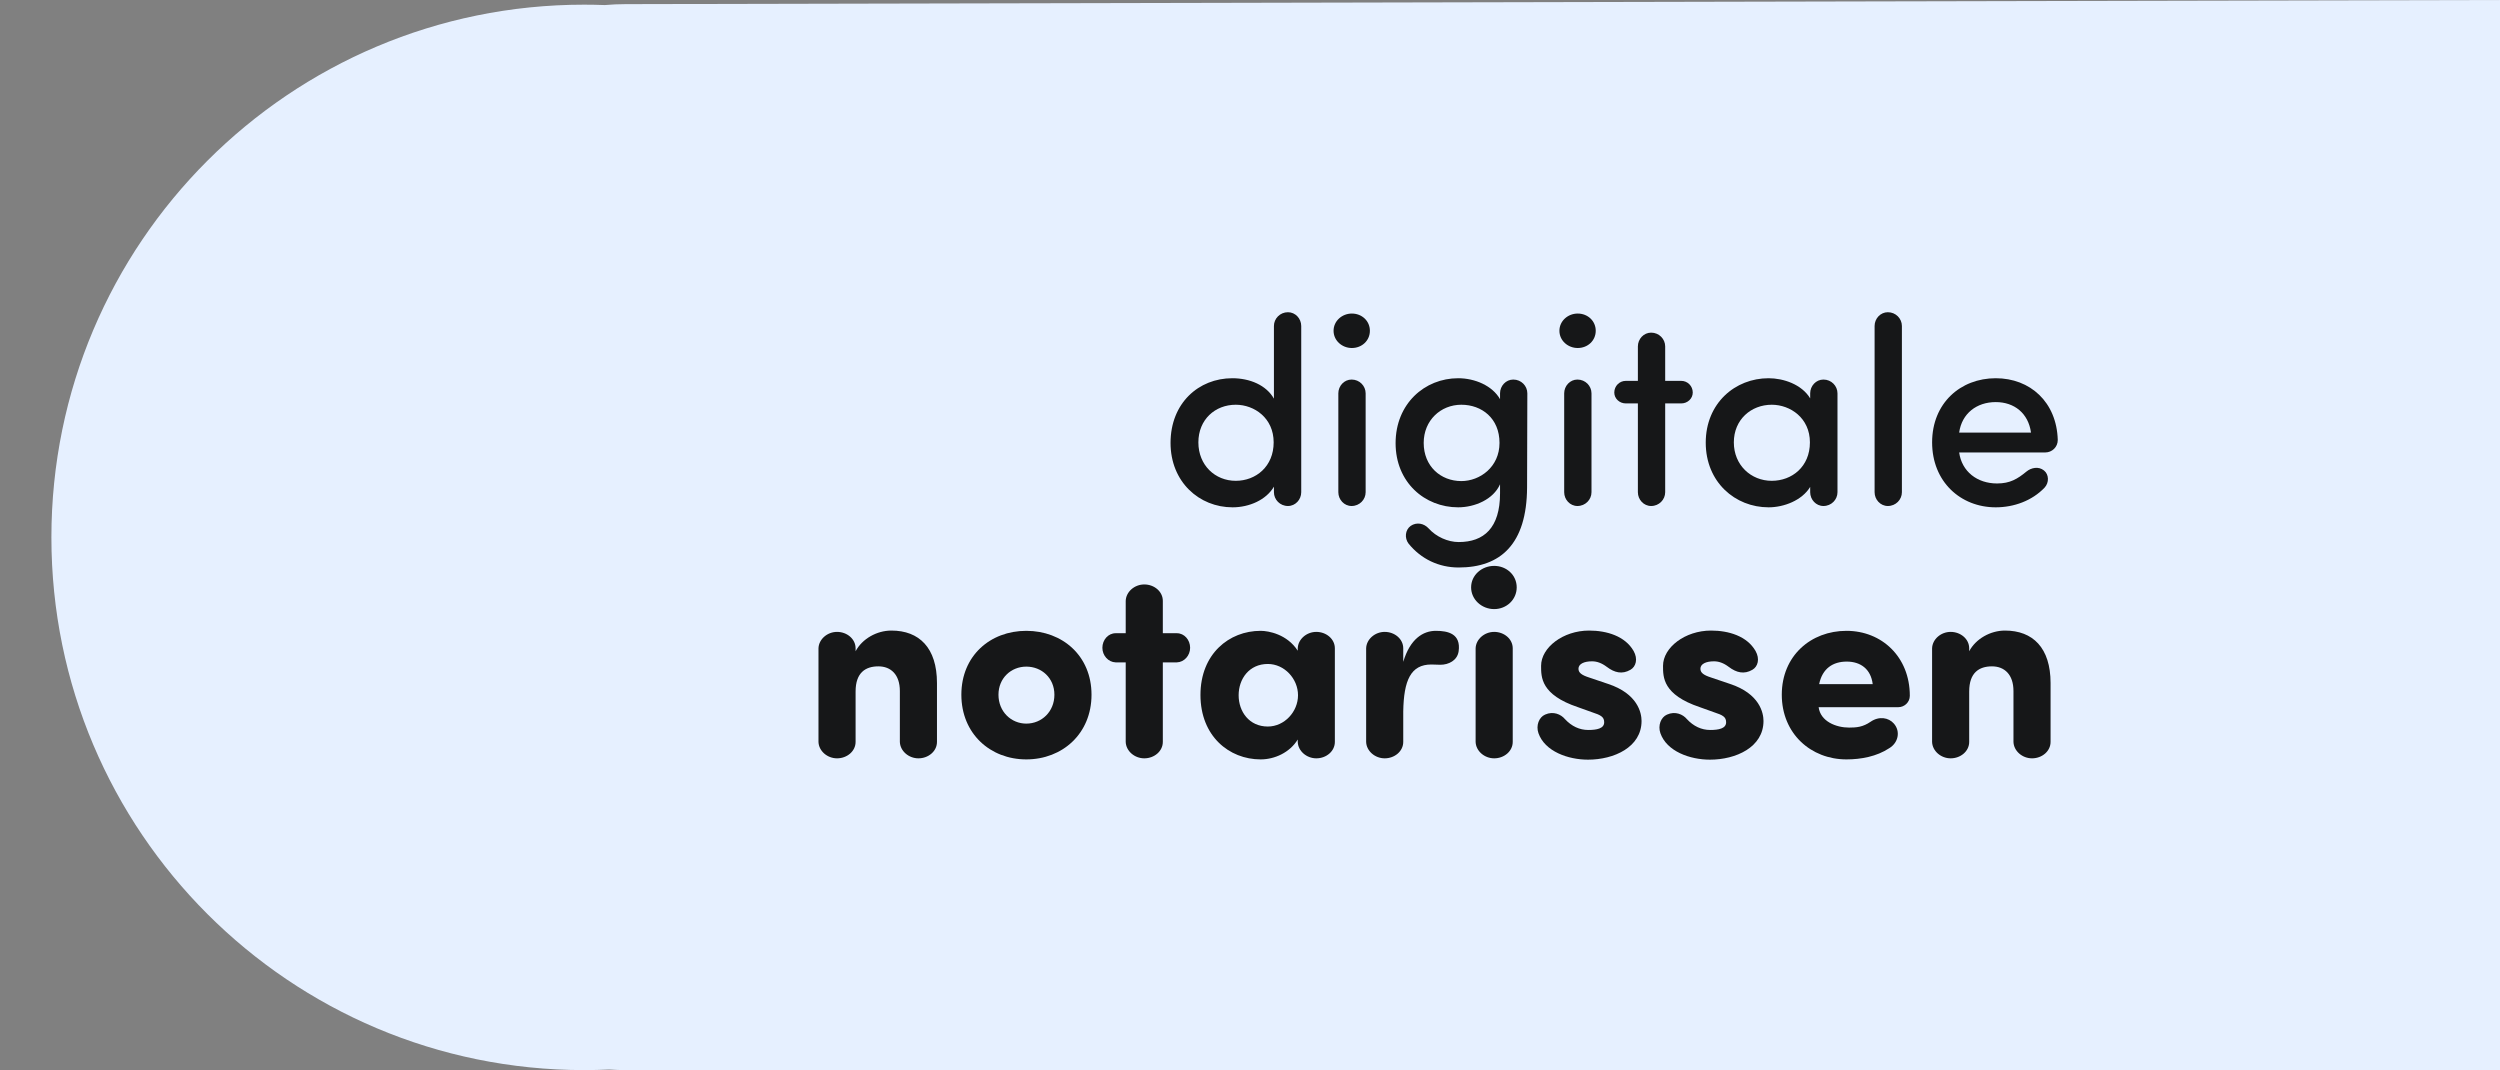
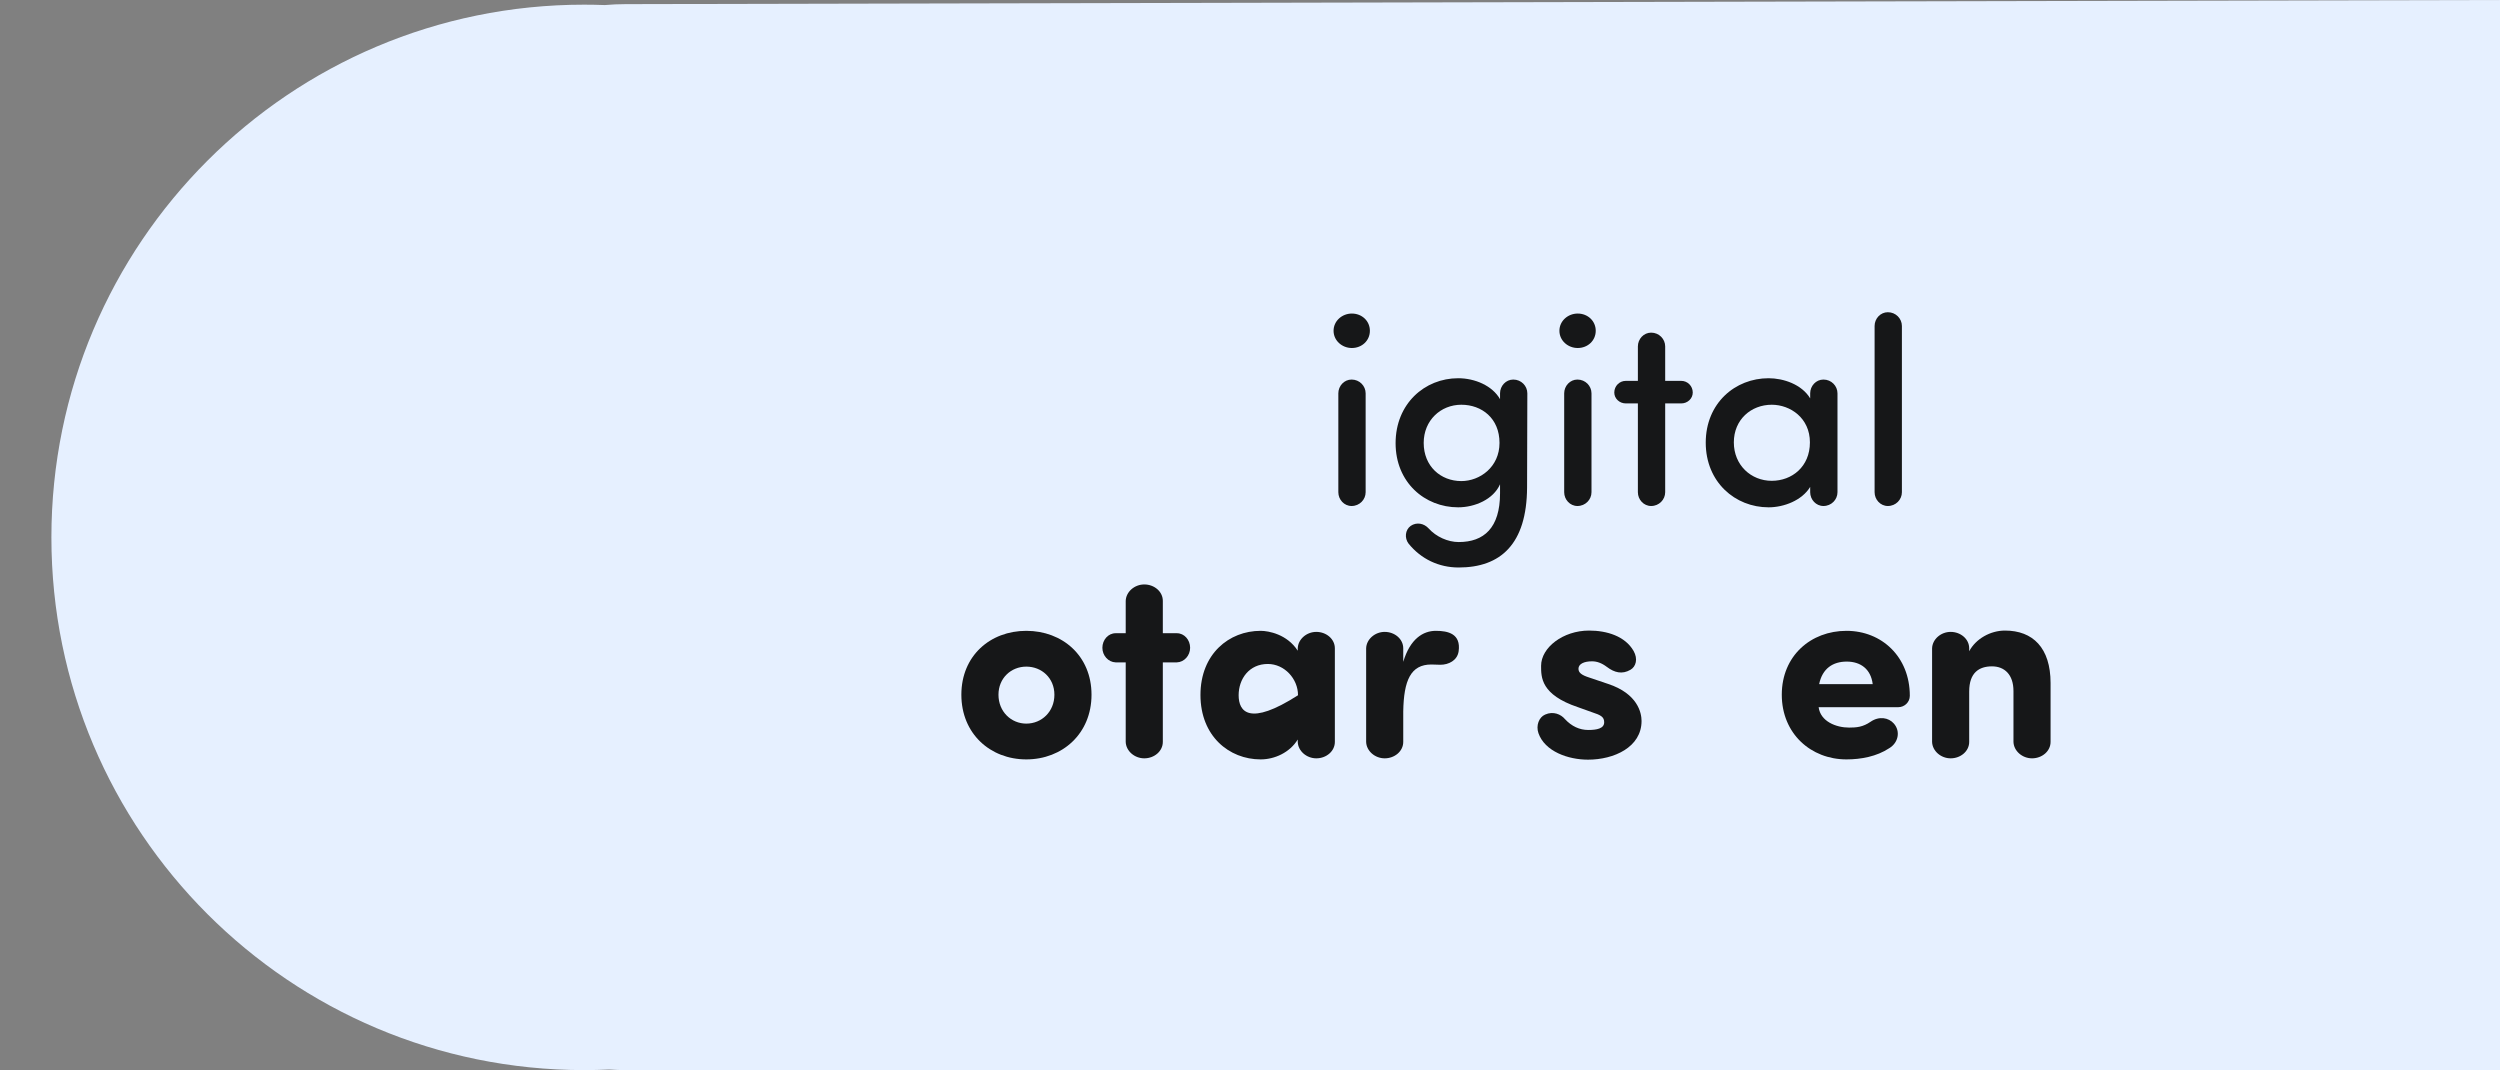
<svg xmlns="http://www.w3.org/2000/svg" width="535px" height="229px" viewBox="0 0 535 229" version="1.1">
  <rect x="0" y="0" width="535" height="229" fill="#808080" stroke="none" />
  <title>notarissen</title>
  <g id="notarissen" stroke="none" stroke-width="1" fill="none" fill-rule="evenodd">
    <path d="M535,0 L535,229 L134,229 C132.78,229 131.57,228.958 130.371,228.875 C128.591,228.958 126.801,229 125,229 C62.04,229 11,177.96 11,115 C11,52.04 62.04,1 125,1 C126.476,1 127.946,1.028 129.408,1.084 C130.883,0.956 132.377,0.889 133.885,0.885 L535,0 Z" id="Combined-Shape" fill="#E6F0FF" />
    <g id="digitale" transform="translate(250.496, 66.816)" fill="#161718" fill-rule="nonzero">
-       <path d="M22.067,27.853 C22.067,33.015 18.266,36.079 13.955,36.079 C9.53,36.079 5.956,32.732 5.956,27.853 C5.956,22.975 9.53,19.798 13.955,19.798 C17.926,19.798 22.067,22.634 22.067,27.853 Z M22.124,18.493 C20.479,15.6 16.961,14.125 13.217,14.125 C6.013,14.125 0,19.457 0,27.967 C0,36.305 6.127,41.751 13.274,41.751 C16.848,41.751 20.479,40.163 22.124,37.327 L22.124,38.518 C22.124,40.106 23.428,41.468 25.13,41.468 C26.719,41.468 27.967,40.106 27.967,38.518 L27.967,2.95 C27.967,1.361 26.719,0 25.13,0 C23.428,0 22.124,1.361 22.124,2.95 L22.124,18.493 Z" id="Shape" />
      <path d="M34.887,3.971 C34.887,1.872 36.703,0.284 38.801,0.284 C40.957,0.284 42.659,1.872 42.659,3.971 C42.659,6.07 40.957,7.658 38.801,7.658 C36.703,7.658 34.887,6.07 34.887,3.971 Z M41.751,38.518 C41.751,40.106 40.447,41.468 38.745,41.468 C37.156,41.468 35.908,40.106 35.908,38.518 L35.908,17.359 C35.908,15.77 37.156,14.409 38.745,14.409 C40.447,14.409 41.751,15.77 41.751,17.359 L41.751,38.518 Z" id="Shape" />
      <path d="M70.399,27.967 C70.399,33.129 66.201,36.135 62.23,36.135 C57.805,36.135 54.175,32.959 54.175,27.967 C54.175,23.145 57.805,19.798 62.23,19.798 C66.598,19.798 70.399,22.691 70.399,27.967 Z M55.252,46.289 C54.231,45.155 52.643,44.871 51.395,45.722 C50.204,46.573 50.033,48.332 50.941,49.523 C53.607,52.813 57.408,54.628 61.663,54.628 C70.569,54.628 76.241,49.693 76.298,37.497 L76.355,17.359 C76.355,15.77 75.05,14.409 73.348,14.409 C71.76,14.409 70.512,15.77 70.512,17.359 L70.512,18.607 C68.867,15.713 65.123,14.125 61.549,14.125 C54.401,14.125 48.161,19.571 48.161,28.023 C48.161,36.419 54.401,41.751 61.549,41.751 C65.123,41.751 69.094,40.049 70.512,36.816 C70.512,37.27 70.512,38.291 70.512,38.745 C70.512,46.176 67.052,49.183 61.663,49.183 C59.337,49.183 56.841,48.048 55.252,46.289 Z" id="Shape" />
      <path d="M83.219,3.971 C83.219,1.872 85.034,0.284 87.133,0.284 C89.289,0.284 90.991,1.872 90.991,3.971 C90.991,6.07 89.289,7.658 87.133,7.658 C85.034,7.658 83.219,6.07 83.219,3.971 Z M90.083,38.518 C90.083,40.106 88.778,41.468 87.076,41.468 C85.488,41.468 84.24,40.106 84.24,38.518 L84.24,17.359 C84.24,15.77 85.488,14.409 87.076,14.409 C88.778,14.409 90.083,15.77 90.083,17.359 L90.083,38.518 Z" id="Shape" />
      <path d="M100.01,38.518 C100.01,40.106 101.258,41.468 102.847,41.468 C104.548,41.468 105.853,40.106 105.853,38.518 L105.853,19.514 L109.313,19.514 C110.618,19.514 111.753,18.493 111.753,17.188 C111.753,15.77 110.618,14.692 109.313,14.692 L105.853,14.692 L105.853,7.318 C105.853,5.729 104.548,4.368 102.847,4.368 C101.258,4.368 100.01,5.729 100.01,7.318 L100.01,14.692 L97.401,14.692 C96.096,14.692 94.961,15.77 94.961,17.188 C94.961,18.493 96.096,19.514 97.401,19.514 L100.01,19.514 L100.01,38.518 Z" id="Path" />
      <path d="M136.883,38.518 C136.883,40.106 138.131,41.468 139.719,41.468 C141.421,41.468 142.726,40.106 142.726,38.518 L142.726,17.359 C142.726,15.77 141.421,14.409 139.719,14.409 C138.131,14.409 136.883,15.77 136.883,17.359 L136.883,18.436 C135.068,15.43 131.153,14.125 127.977,14.125 C120.829,14.125 114.532,19.457 114.532,27.91 C114.532,36.362 120.829,41.751 127.977,41.751 C131.267,41.751 135.124,40.276 136.883,37.383 L136.883,38.518 Z M120.545,27.853 C120.545,22.975 124.233,19.798 128.657,19.798 C132.628,19.798 136.826,22.634 136.826,27.853 C136.826,33.072 132.969,36.079 128.657,36.079 C124.233,36.079 120.545,32.732 120.545,27.853 Z" id="Shape" />
      <path d="M156.511,2.95 C156.511,1.361 155.206,0 153.504,0 C151.916,0 150.668,1.361 150.668,2.95 L150.668,38.518 C150.668,40.106 151.916,41.468 153.504,41.468 C155.206,41.468 156.511,40.106 156.511,38.518 L156.511,2.95 Z" id="Path" />
-       <path d="M168.764,25.754 C169.331,21.67 172.508,19.231 176.592,19.231 C180.563,19.231 183.569,21.613 184.137,25.754 L168.764,25.754 Z M189.866,27.343 C189.639,19.231 183.967,14.125 176.592,14.125 C169.047,14.125 162.977,19.457 162.977,27.853 C162.977,36.249 169.047,41.751 176.592,41.751 C180.506,41.751 184.364,40.333 187.03,37.553 C188.051,36.476 187.994,34.717 186.916,33.866 C185.725,32.902 184.137,33.299 183.172,34.093 C181.244,35.681 179.655,36.646 176.876,36.646 C172.621,36.646 169.331,34.093 168.764,30.009 L187.2,30.009 C188.618,30.009 189.866,28.874 189.866,27.343 Z" id="Shape" />
    </g>
    <g transform="translate(175.155, 121.1)" fill="#161718" fill-rule="nonzero">
-       <path d="M7.942,17.642 C7.942,15.657 6.127,14.125 3.971,14.125 C1.872,14.125 0.057,15.713 0,17.642 L0,37.667 C0.057,39.596 1.872,41.184 3.971,41.184 C6.127,41.184 7.942,39.652 7.942,37.667 L7.942,26.889 C7.942,22.861 10.041,21.5 12.82,21.5 C15.487,21.5 17.415,23.258 17.415,26.775 L17.415,37.667 C17.472,39.596 19.287,41.184 21.386,41.184 C23.542,41.184 25.357,39.652 25.357,37.667 L25.357,25.073 C25.357,17.529 21.556,13.841 15.6,13.841 C12.48,13.841 9.36,15.6 7.942,18.266 L7.942,17.642 Z" id="Path" />
      <path d="M44.474,41.411 C52.189,41.411 58.429,35.908 58.429,27.569 C58.429,19.231 52.189,13.898 44.474,13.898 C36.759,13.898 30.576,19.231 30.576,27.569 C30.576,35.908 36.759,41.411 44.474,41.411 Z M44.474,33.753 C41.241,33.753 38.518,31.2 38.518,27.569 C38.518,23.996 41.241,21.556 44.474,21.556 C47.764,21.556 50.487,23.996 50.487,27.569 C50.487,31.2 47.764,33.753 44.474,33.753 Z" id="Shape" />
      <path d="M63.591,14.409 C62.003,14.409 60.755,15.827 60.755,17.529 C60.755,19.174 62.003,20.592 63.591,20.649 L65.747,20.649 L65.747,37.667 C65.804,39.596 67.619,41.184 69.718,41.184 C71.873,41.184 73.689,39.652 73.689,37.667 L73.689,20.649 L76.695,20.649 C78.284,20.592 79.532,19.174 79.532,17.529 C79.532,15.827 78.284,14.409 76.695,14.409 L73.689,14.409 L73.689,7.488 C73.689,5.503 71.873,3.971 69.718,3.971 C67.619,3.971 65.804,5.559 65.747,7.488 L65.747,14.409 L63.591,14.409 Z" id="Path" />
-       <path d="M102.563,18.153 C100.294,14.636 96.323,13.898 94.621,13.898 C87.871,13.898 81.744,18.833 81.744,27.626 C81.744,36.419 87.871,41.411 94.621,41.411 C97.628,41.411 100.861,39.936 102.563,37.156 C102.563,37.156 102.563,37.667 102.563,37.667 C102.62,39.596 104.435,41.184 106.534,41.184 C108.689,41.184 110.505,39.652 110.505,37.667 L110.505,17.642 C110.505,15.657 108.689,14.125 106.534,14.125 C104.435,14.125 102.62,15.713 102.563,17.642 C102.563,17.642 102.563,18.153 102.563,18.153 Z M89.913,27.683 C89.913,24.166 92.182,20.989 96.153,20.989 C99.727,20.989 102.62,24.166 102.62,27.683 C102.62,31.2 99.727,34.377 96.153,34.377 C92.182,34.377 89.913,31.2 89.913,27.683 Z" id="Shape" />
+       <path d="M102.563,18.153 C100.294,14.636 96.323,13.898 94.621,13.898 C87.871,13.898 81.744,18.833 81.744,27.626 C81.744,36.419 87.871,41.411 94.621,41.411 C97.628,41.411 100.861,39.936 102.563,37.156 C102.563,37.156 102.563,37.667 102.563,37.667 C102.62,39.596 104.435,41.184 106.534,41.184 C108.689,41.184 110.505,39.652 110.505,37.667 L110.505,17.642 C110.505,15.657 108.689,14.125 106.534,14.125 C104.435,14.125 102.62,15.713 102.563,17.642 C102.563,17.642 102.563,18.153 102.563,18.153 Z M89.913,27.683 C89.913,24.166 92.182,20.989 96.153,20.989 C99.727,20.989 102.62,24.166 102.62,27.683 C92.182,34.377 89.913,31.2 89.913,27.683 Z" id="Shape" />
      <path d="M132.118,13.898 C129.395,13.898 126.615,15.6 125.14,20.535 L125.14,17.642 C125.14,15.657 123.325,14.125 121.169,14.125 C119.071,14.125 117.255,15.713 117.199,17.642 L117.199,37.667 C117.255,39.596 119.071,41.184 121.169,41.184 C123.325,41.184 125.14,39.652 125.14,37.667 L125.14,31.143 C125.254,24.506 126.729,21.103 131.153,21.103 C131.664,21.103 132.515,21.159 133.082,21.159 C134.841,21.159 136.713,20.252 136.996,18.266 C137.507,14.522 134.727,13.898 132.118,13.898 Z" id="Path" />
-       <path d="M139.663,4.595 C139.663,7.204 141.932,9.247 144.598,9.247 C147.264,9.247 149.42,7.204 149.42,4.595 C149.42,1.985 147.264,0 144.598,0 C141.932,0 139.663,1.985 139.663,4.595 Z M148.569,17.642 C148.569,15.657 146.753,14.125 144.598,14.125 C142.499,14.125 140.684,15.713 140.627,17.642 L140.627,37.667 C140.684,39.596 142.499,41.184 144.598,41.184 C146.753,41.184 148.569,39.652 148.569,37.667 L148.569,17.642 Z" id="Shape" />
      <path d="M154.071,35.795 C155.433,39.709 160.425,41.468 164.679,41.468 C170.239,41.468 176.138,38.801 176.138,33.185 C176.138,31.484 175.344,27.343 168.934,25.244 L164.906,23.882 C163.318,23.372 162.637,22.861 162.637,22.01 C162.637,20.989 163.828,20.422 165.53,20.422 C166.551,20.422 167.572,20.762 168.707,21.613 C170.352,22.861 171.997,23.258 173.756,22.237 C174.947,21.556 175.401,19.911 174.436,18.209 C172.621,15.033 168.707,13.841 164.906,13.841 C159.347,13.841 154.639,17.472 154.639,21.386 C154.639,23.825 154.582,27.569 162.524,30.236 L165.53,31.313 C167.459,31.937 168.14,32.335 168.14,33.469 C168.14,34.831 166.495,35.114 164.736,35.114 C162.864,35.114 161.162,34.32 159.744,32.788 C158.893,31.767 157.248,31.03 155.489,31.824 C154.185,32.391 153.504,34.15 154.071,35.795 Z" id="Path" />
-       <path d="M180.166,35.795 C181.527,39.709 186.519,41.468 190.774,41.468 C196.333,41.468 202.233,38.801 202.233,33.185 C202.233,31.484 201.439,27.343 195.028,25.244 L191.001,23.882 C189.412,23.372 188.732,22.861 188.732,22.01 C188.732,20.989 189.923,20.422 191.625,20.422 C192.646,20.422 193.667,20.762 194.801,21.613 C196.447,22.861 198.092,23.258 199.85,22.237 C201.041,21.556 201.495,19.911 200.531,18.209 C198.716,15.033 194.801,13.841 191.001,13.841 C185.441,13.841 180.733,17.472 180.733,21.386 C180.733,23.825 180.676,27.569 188.618,30.236 L191.625,31.313 C193.553,31.937 194.234,32.335 194.234,33.469 C194.234,34.831 192.589,35.114 190.831,35.114 C188.959,35.114 187.257,34.32 185.839,32.788 C184.988,31.767 183.343,31.03 181.584,31.824 C180.279,32.391 179.599,34.15 180.166,35.795 Z" id="Path" />
      <path d="M214.145,25.3 C214.826,21.953 217.095,20.479 220.045,20.479 C222.995,20.479 225.207,22.067 225.604,25.3 L214.145,25.3 Z M230.143,33.753 C229.008,32.448 226.966,32.108 225.151,33.356 C223.505,34.49 222.144,34.604 220.556,34.604 C217.776,34.604 214.429,33.299 214.032,30.236 L231.107,30.236 C232.355,30.236 233.546,29.215 233.546,27.796 C233.546,19.457 227.533,13.898 219.988,13.898 C212.387,13.898 206.147,19.231 206.147,27.569 C206.147,35.908 212.387,41.411 219.988,41.411 C223.108,41.411 226.455,40.787 229.121,39.028 C231.05,37.894 231.617,35.455 230.143,33.753 Z" id="Shape" />
      <path d="M246.253,17.642 C246.253,15.657 244.438,14.125 242.282,14.125 C240.183,14.125 238.368,15.713 238.311,17.642 L238.311,37.667 C238.368,39.596 240.183,41.184 242.282,41.184 C244.438,41.184 246.253,39.652 246.253,37.667 L246.253,26.889 C246.253,22.861 248.352,21.5 251.132,21.5 C253.798,21.5 255.727,23.258 255.727,26.775 L255.727,37.667 C255.783,39.596 257.599,41.184 259.697,41.184 C261.853,41.184 263.668,39.652 263.668,37.667 L263.668,25.073 C263.668,17.529 259.868,13.841 253.911,13.841 C250.791,13.841 247.671,15.6 246.253,18.266 L246.253,17.642 Z" id="Path" />
    </g>
  </g>
</svg>